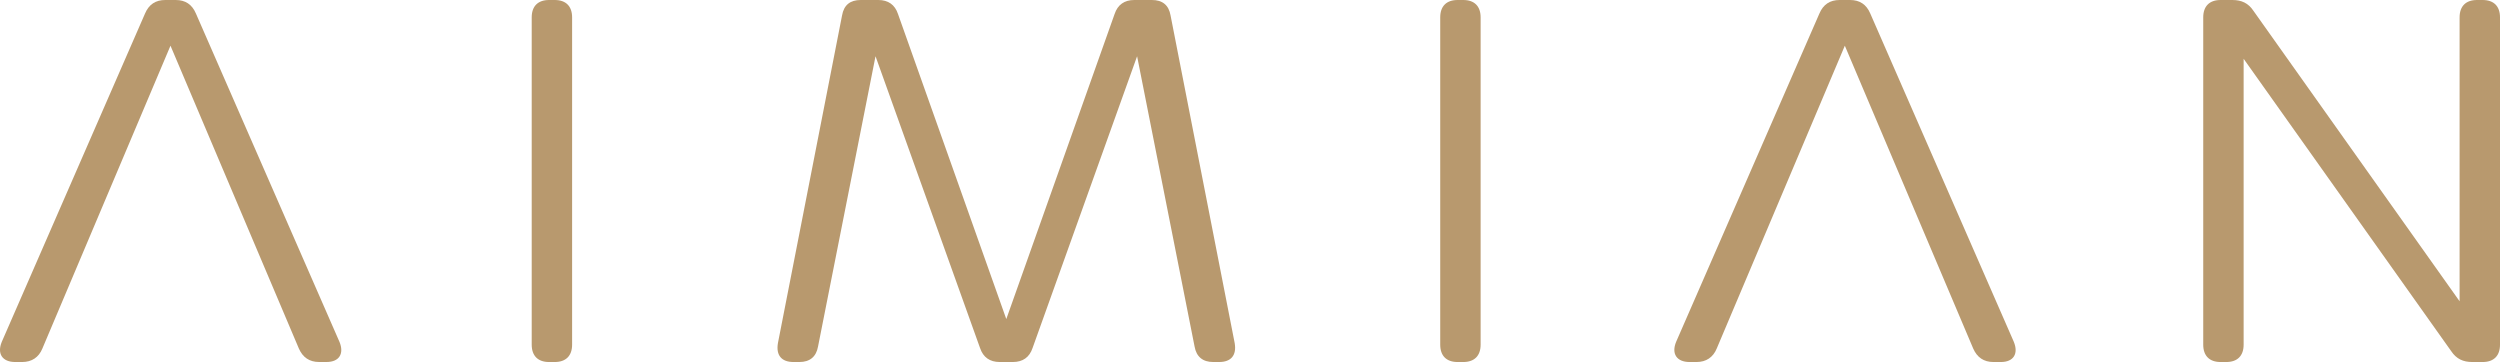
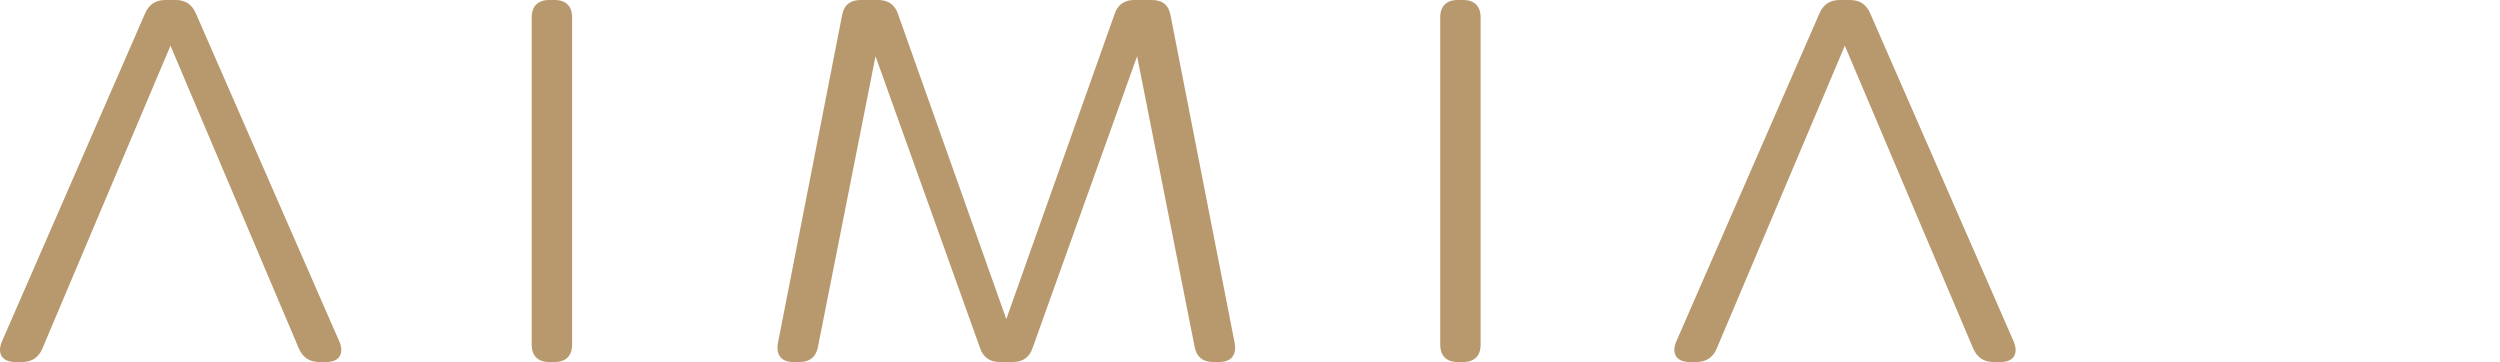
<svg xmlns="http://www.w3.org/2000/svg" id="Layer_2" viewBox="0 0 1381.21 200">
  <defs>
    <style>.cls-1{fill:#b8996e;}</style>
  </defs>
  <g id="Layer_1-2">
    <path class="cls-1" d="M187.54,188.85L108.23,7.45c-2.14-5.03-5.86-7.45-11.16-7.45h-5.77c-5.3,0-9.02,2.42-11.16,7.45L.99,188.85c-2.72,6.58.29,11.16,7.44,11.16h3.82c5.3,0,9.16-2.57,11.16-7.44L94.19,25.25l70.93,167.31c2.14,4.88,5.85,7.44,11.16,7.44h4.12c7,0,9.86-4.58,7.15-11.16Z" />
    <path class="cls-1" d="M1112.6,188.85L1033.29,7.45c-2.14-5.03-5.86-7.45-11.16-7.45h-5.77c-5.3,0-9.02,2.42-11.16,7.45l-79.16,181.4c-2.72,6.58.29,11.16,7.44,11.16h3.82c5.3,0,9.16-2.57,11.16-7.44l70.78-167.31,70.93,167.31c2.14,4.88,5.85,7.44,11.16,7.44h4.12c7,0,9.86-4.58,7.15-11.16Z" />
    <path class="cls-1" d="M293.76,190.42V9.59c0-6.15,3.44-9.59,9.59-9.59h3.14c6.15,0,9.59,3.44,9.59,9.59v180.83c0,6.15-3.44,9.59-9.59,9.59h-3.14c-6.15,0-9.59-3.44-9.59-9.59Z" />
    <path class="cls-1" d="M429.79,189.57L465.21,8.59c1-5.88,4.58-8.59,10.31-8.59h9.73c5.45,0,9.17,2.59,10.88,7.74l59.83,168.54L615.8,7.74c1.72-5.15,5.43-7.74,10.88-7.74h9.74c5.73,0,9.31,2.72,10.31,8.59l35.42,180.98c1.15,6.72-2.01,10.44-8.59,10.44h-3.27c-5.73,0-9.31-2.86-10.31-8.59l-31.75-160.35-57.75,161.2c-1.72,5.16-5.43,7.74-10.88,7.74h-7.26c-5.45,0-9.16-2.59-10.88-7.74l-57.75-161.2-31.75,160.35c-1,5.73-4.58,8.59-10.31,8.59h-3.27c-6.58,0-9.74-3.71-8.59-10.44Z" />
    <path class="cls-1" d="M795.7,190.42V9.59c0-6.15,3.44-9.59,9.59-9.59h3.14c6.15,0,9.59,3.44,9.59,9.59v180.83c0,6.15-3.44,9.59-9.59,9.59h-3.14c-6.15,0-9.59-3.44-9.59-9.59Z" />
-     <path class="cls-1" d="M1217.25,190.42V9.59c0-6.15,3.44-9.59,9.59-9.59h6.46c5.16,0,8.87,1.72,11.73,6.03l113.86,160.42V9.59c0-6.15,3.44-9.59,9.59-9.59h3.14c6.15,0,9.59,3.44,9.59,9.59v180.83c0,6.15-3.44,9.59-9.59,9.59h-5.65c-5.16,0-8.87-1.72-11.73-6.02l-114.67-161.51v157.94c0,6.15-3.44,9.59-9.59,9.59h-3.14c-6.15,0-9.59-3.44-9.59-9.59Z" />
  </g>
</svg>